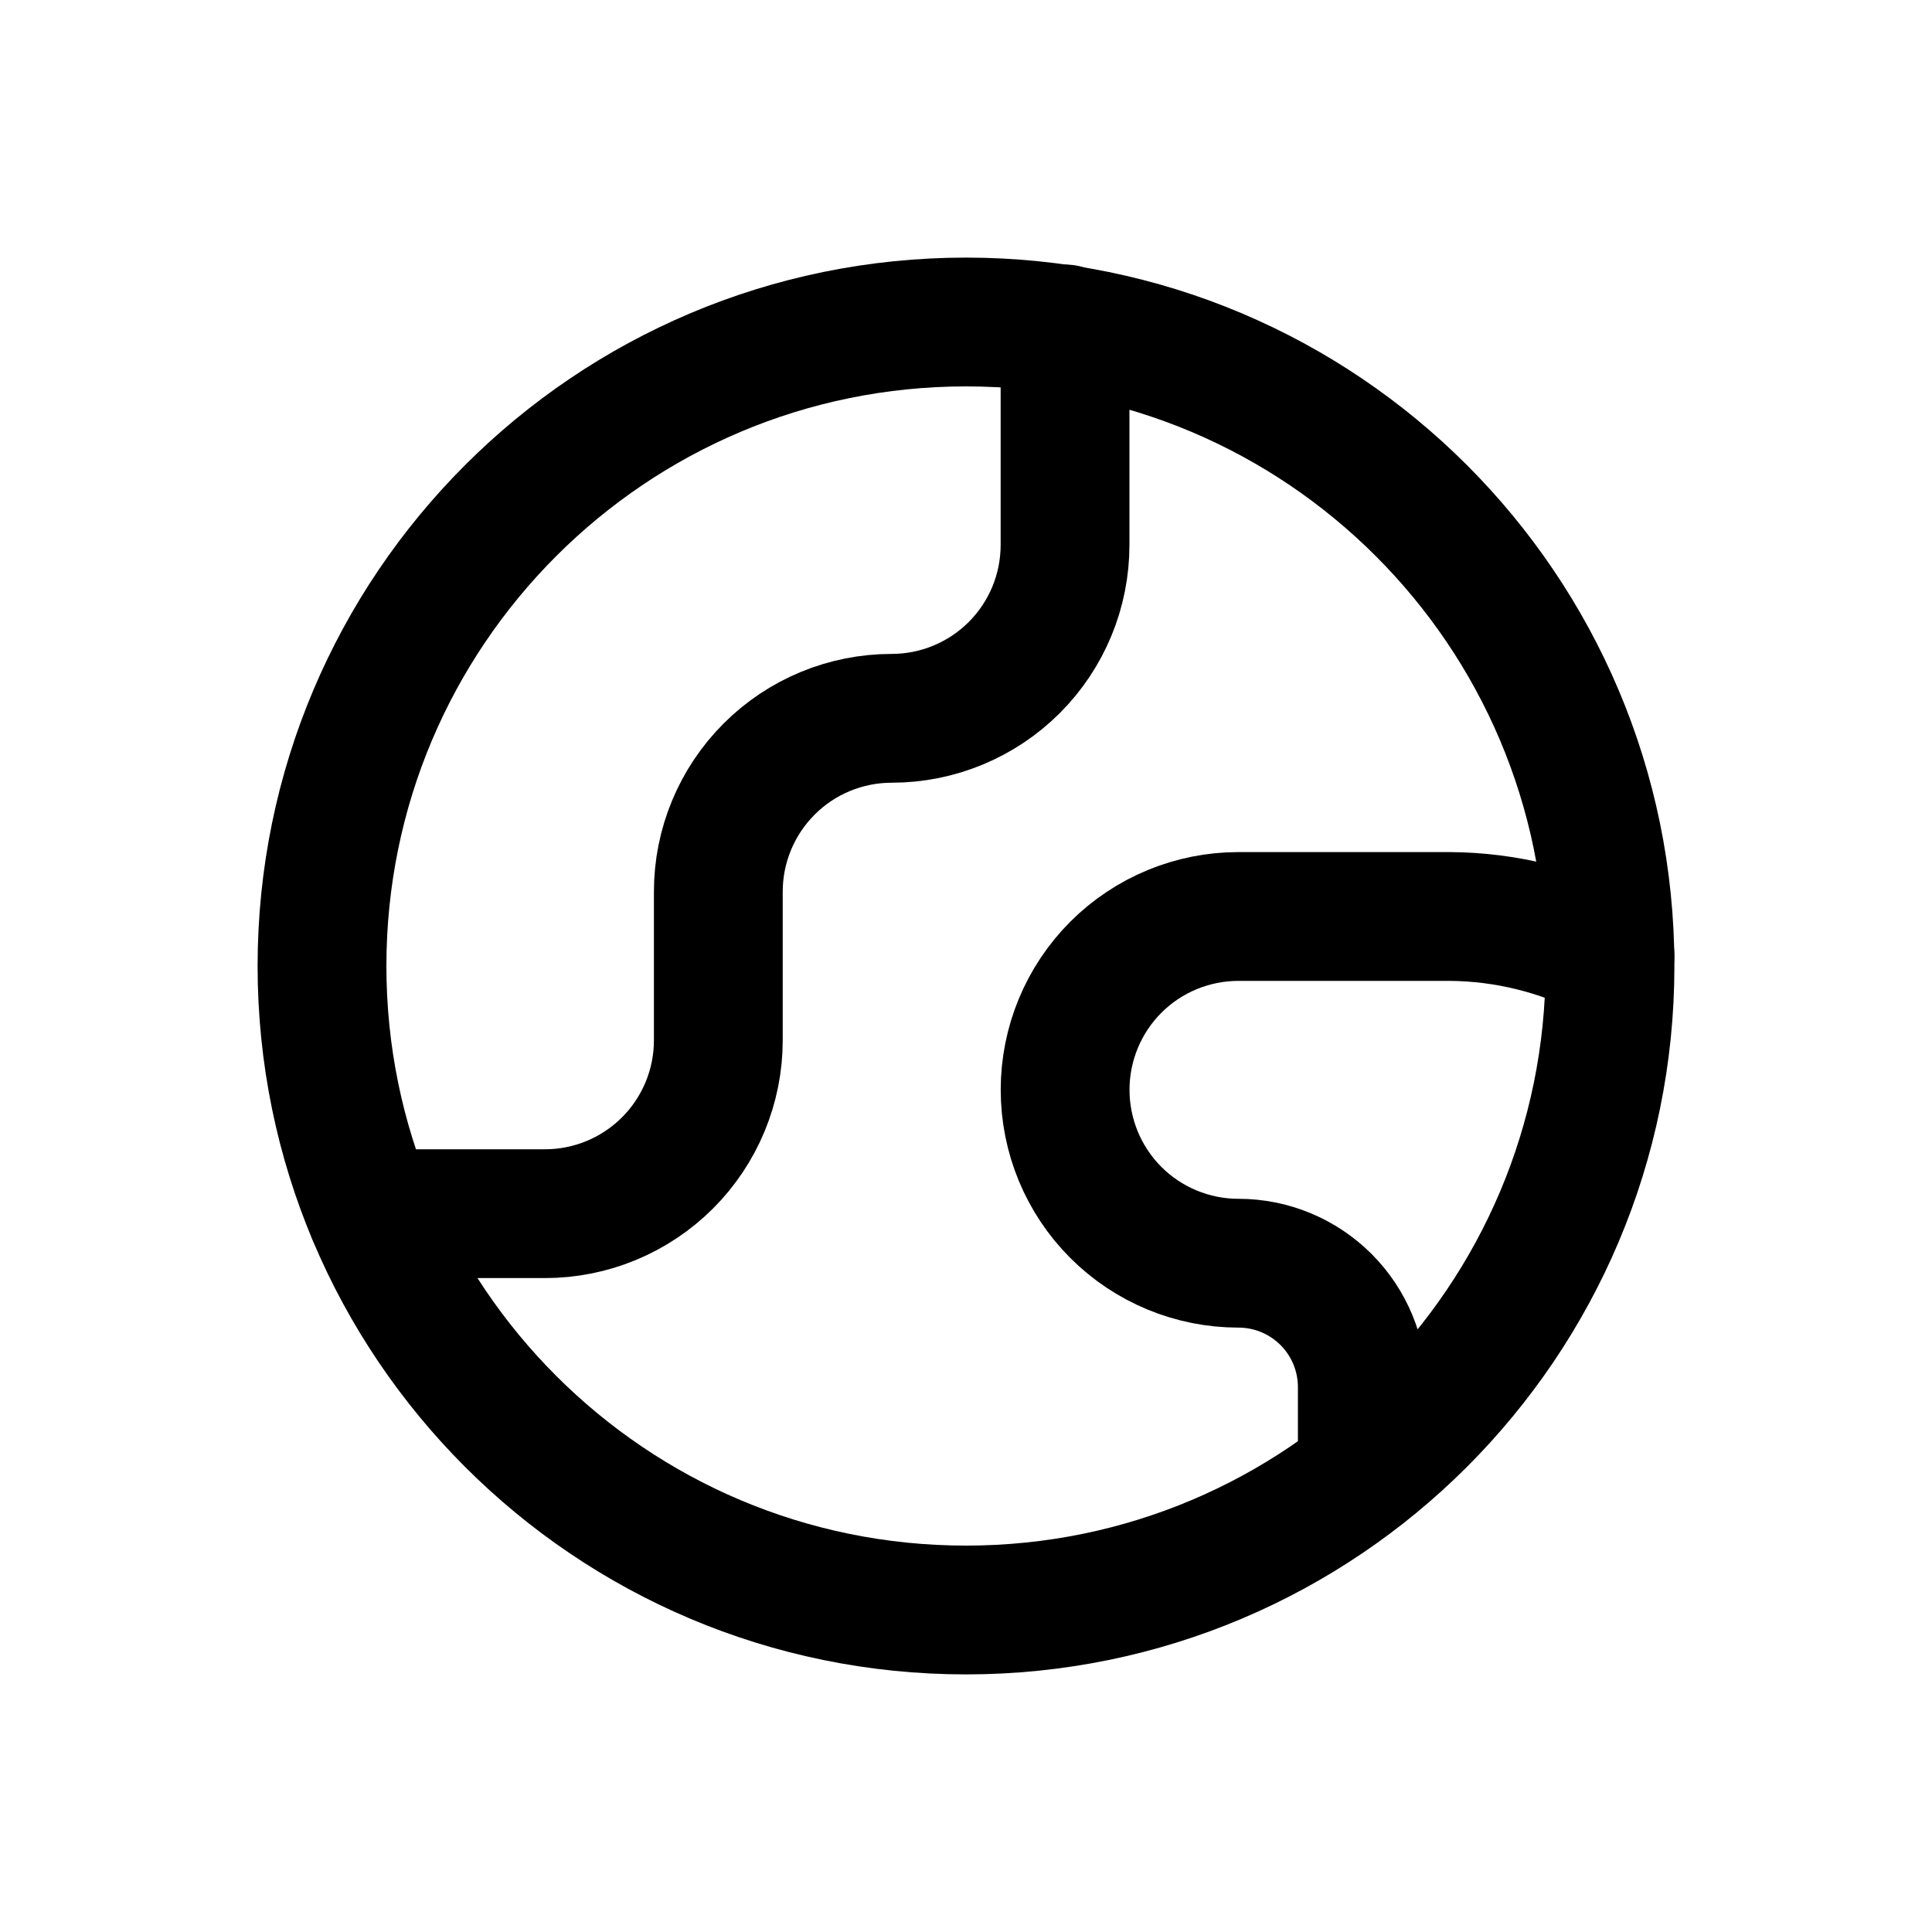
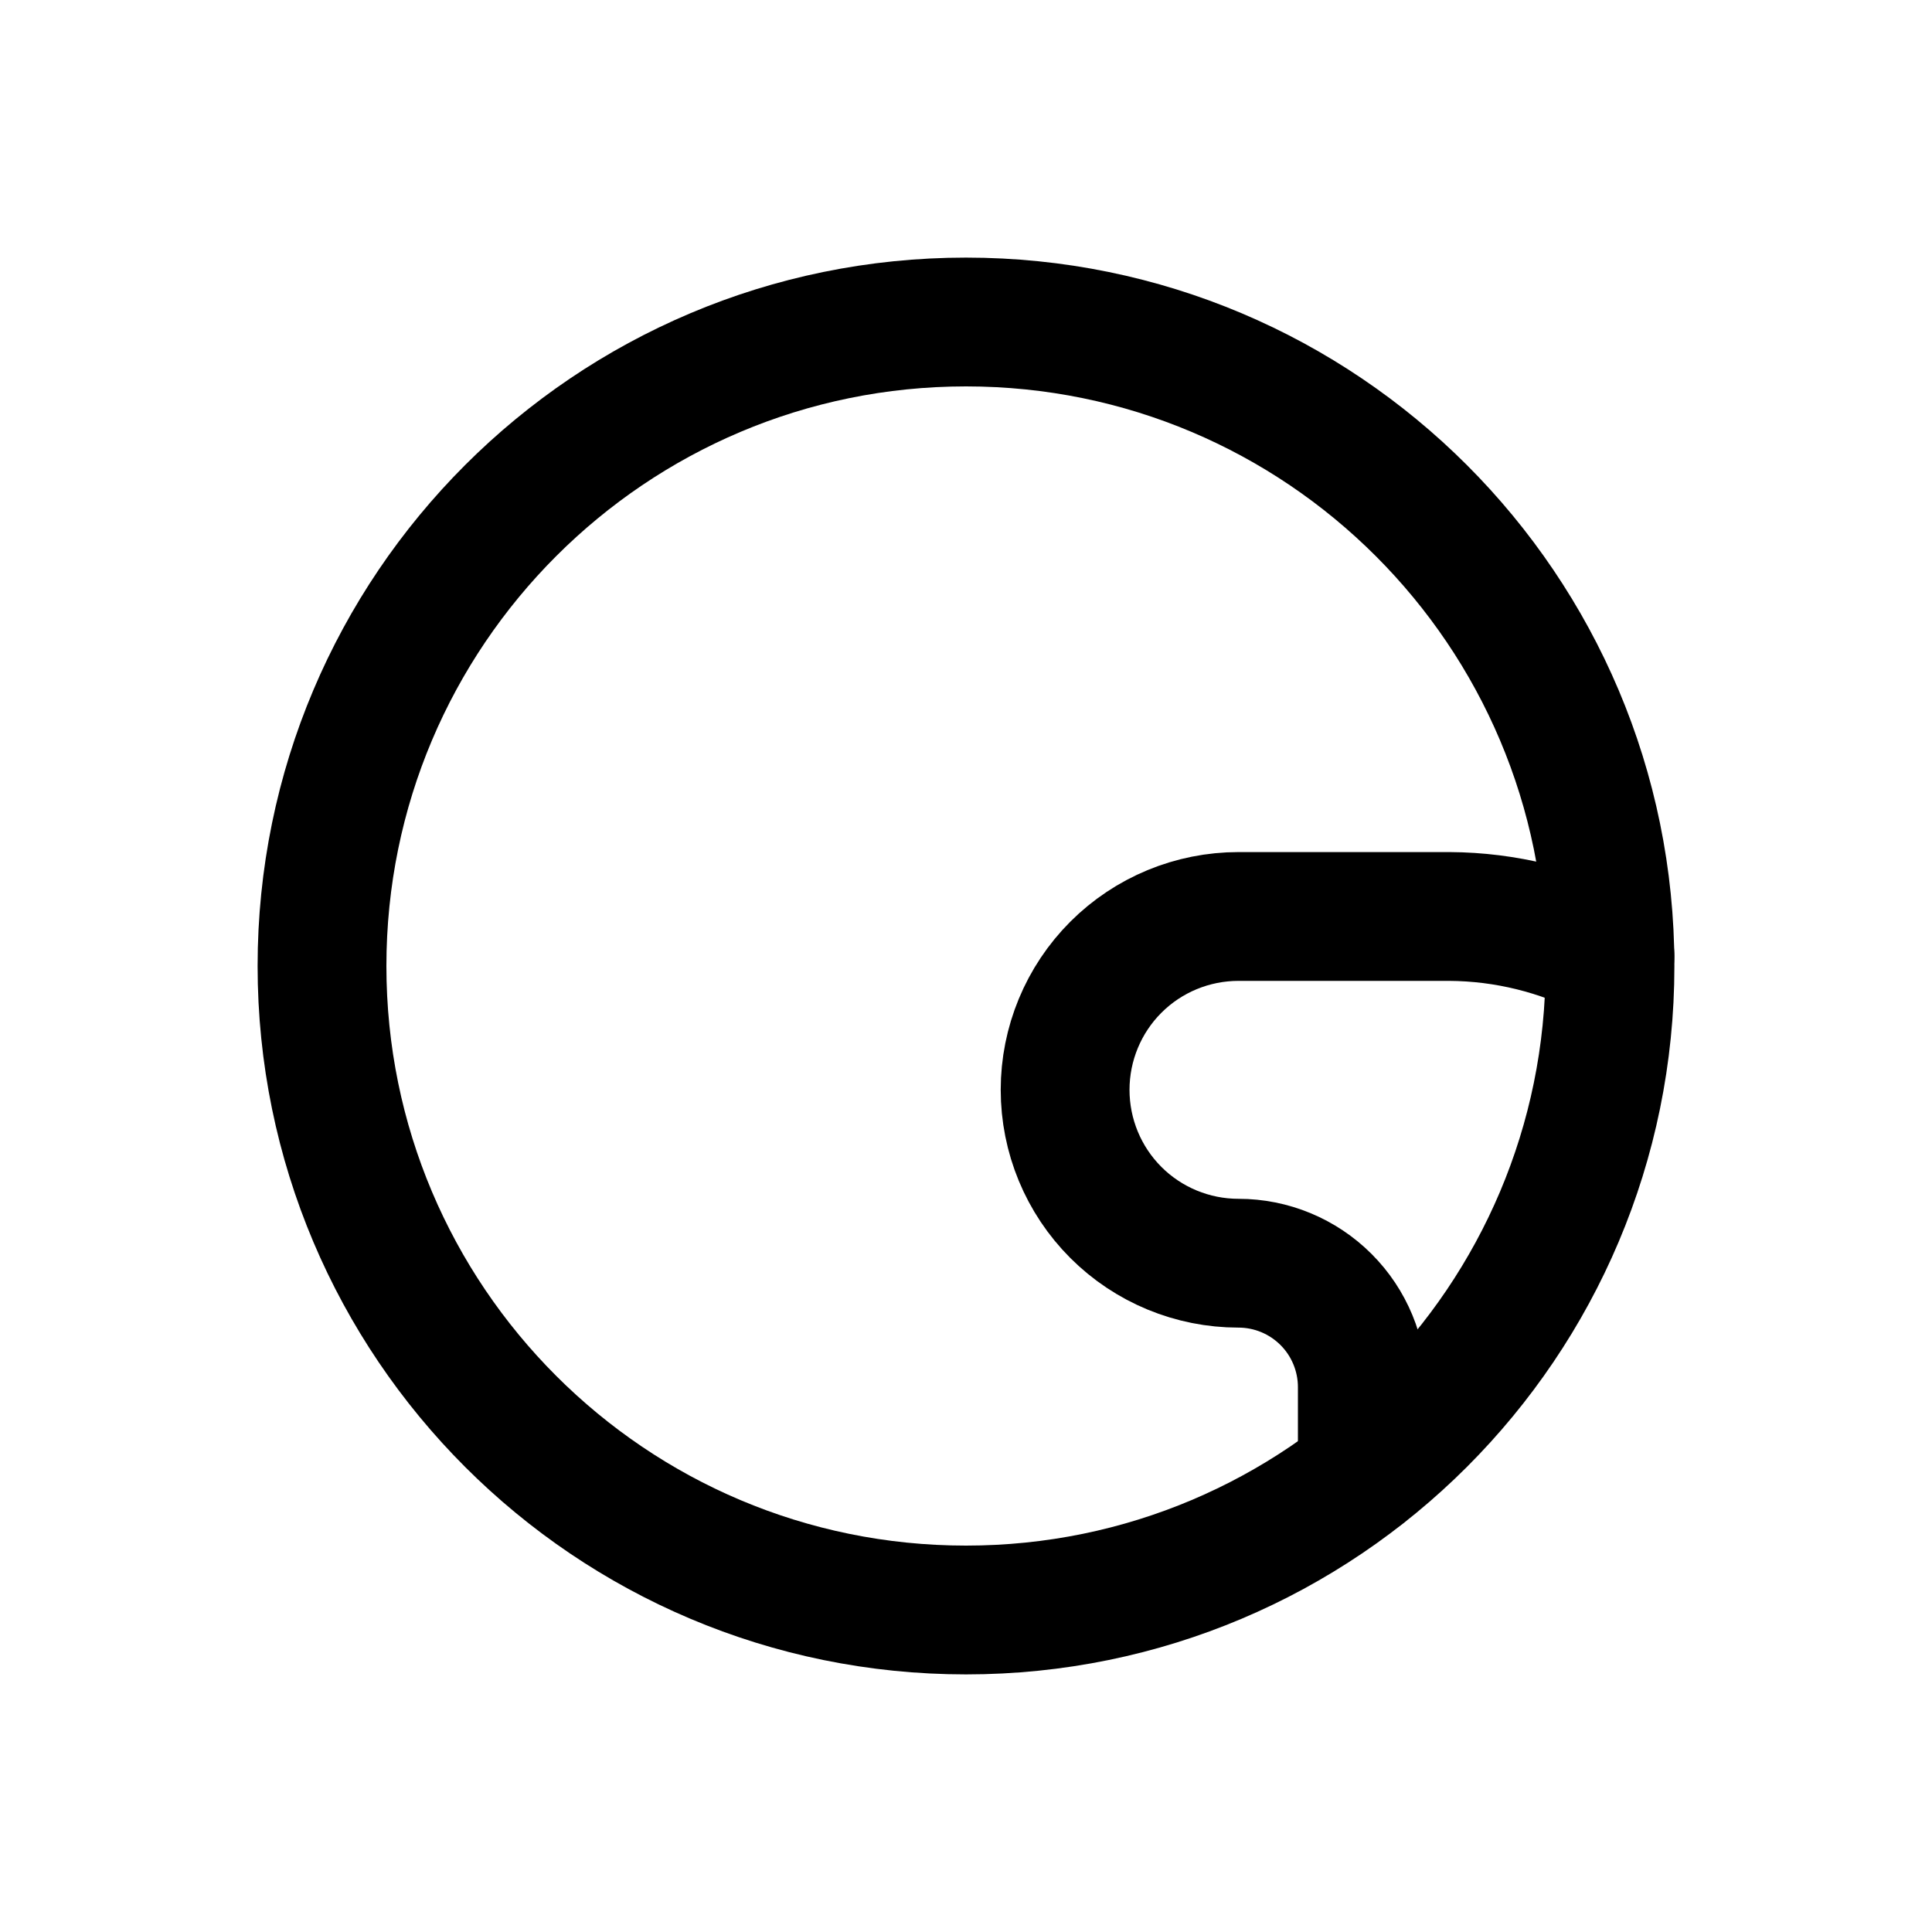
<svg xmlns="http://www.w3.org/2000/svg" width="30" height="30" viewBox="0 0 30 30" fill="none">
  <path d="M15 25C20.523 25 25 20.523 25 15C25 9.477 20.523 5 15 5C9.477 5 5 9.477 5 15C5 20.523 9.477 25 15 25Z" stroke="black" stroke-width="2" stroke-linecap="round" stroke-linejoin="round" />
-   <path d="M5.769 18.846H8.462C9.176 18.846 9.86 18.562 10.365 18.058C10.87 17.553 11.154 16.868 11.154 16.154V13.846C11.154 13.132 11.438 12.447 11.943 11.942C12.447 11.437 13.132 11.154 13.846 11.154C14.56 11.154 15.245 10.87 15.75 10.365C16.255 9.86 16.538 9.176 16.538 8.461V5.108" stroke="black" stroke-width="2" stroke-linecap="round" stroke-linejoin="round" />
  <path d="M25 14.846C24.23 14.447 23.376 14.236 22.508 14.231H19.231C18.517 14.231 17.832 14.514 17.327 15.019C16.822 15.524 16.539 16.209 16.539 16.923C16.539 17.637 16.822 18.322 17.327 18.827C17.832 19.332 18.517 19.615 19.231 19.615C19.741 19.615 20.23 19.818 20.591 20.179C20.951 20.539 21.154 21.029 21.154 21.538V22.877" stroke="black" stroke-width="2" stroke-linecap="round" stroke-linejoin="round" />
</svg>